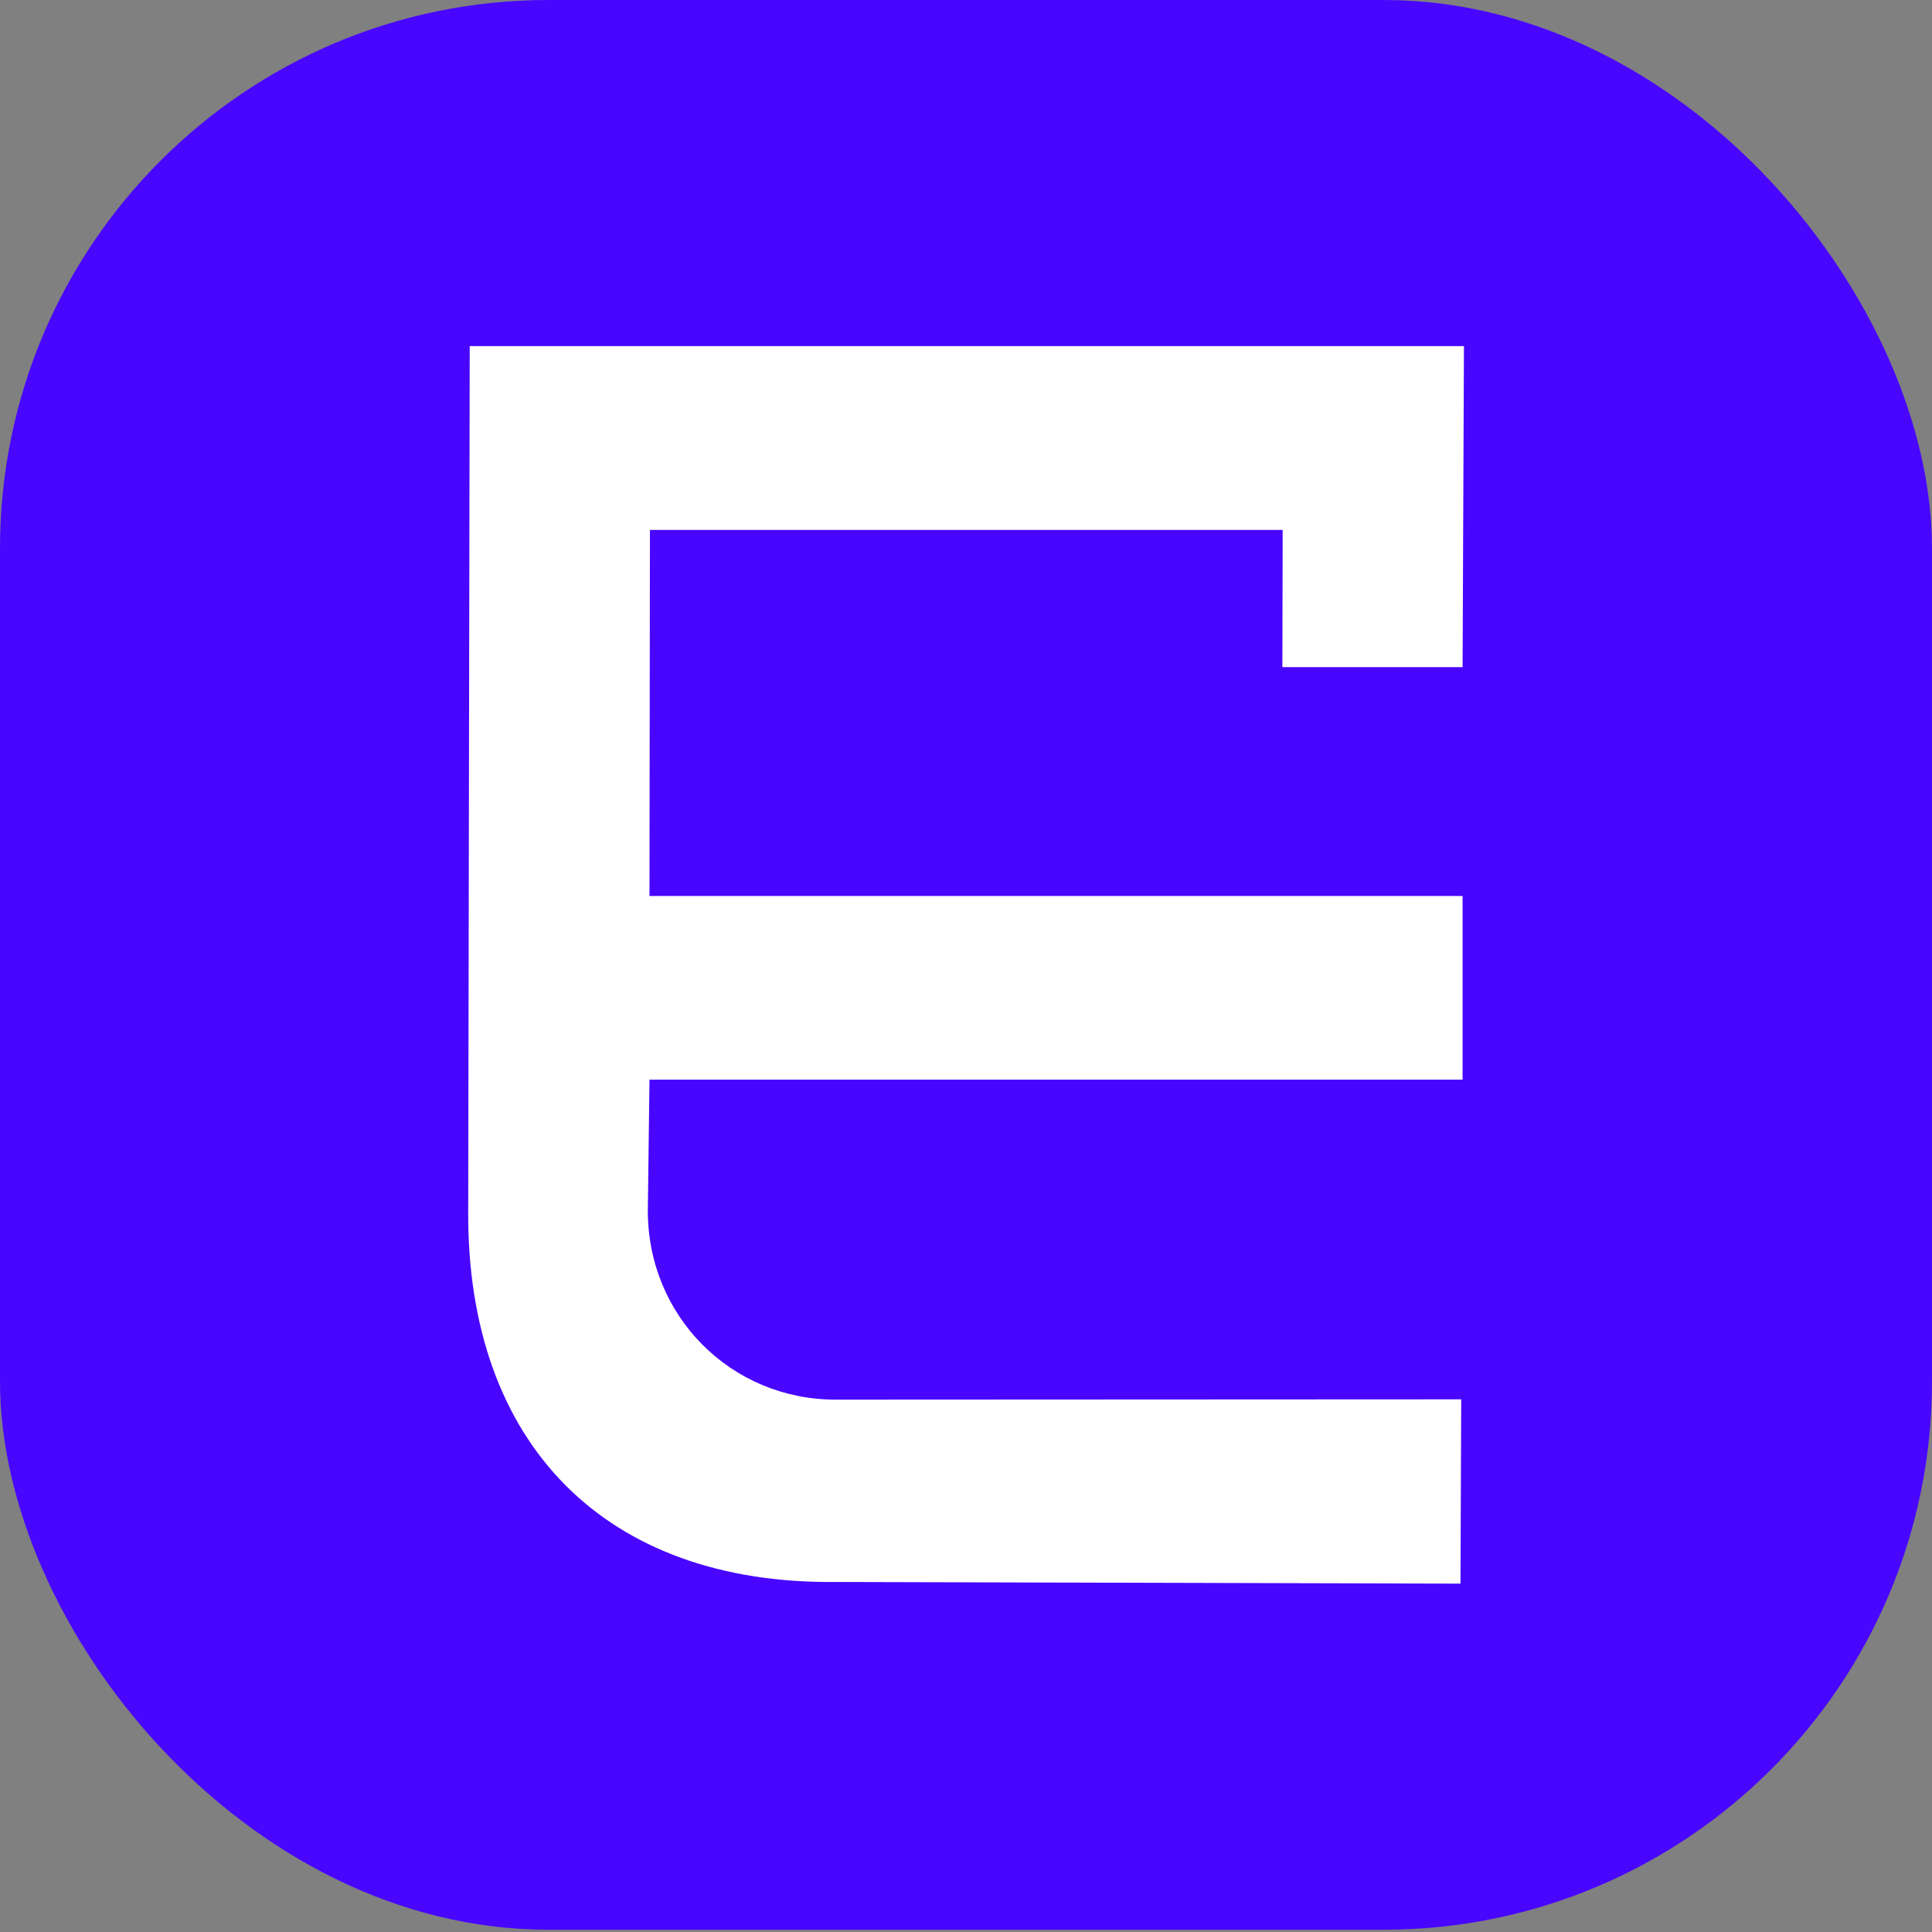
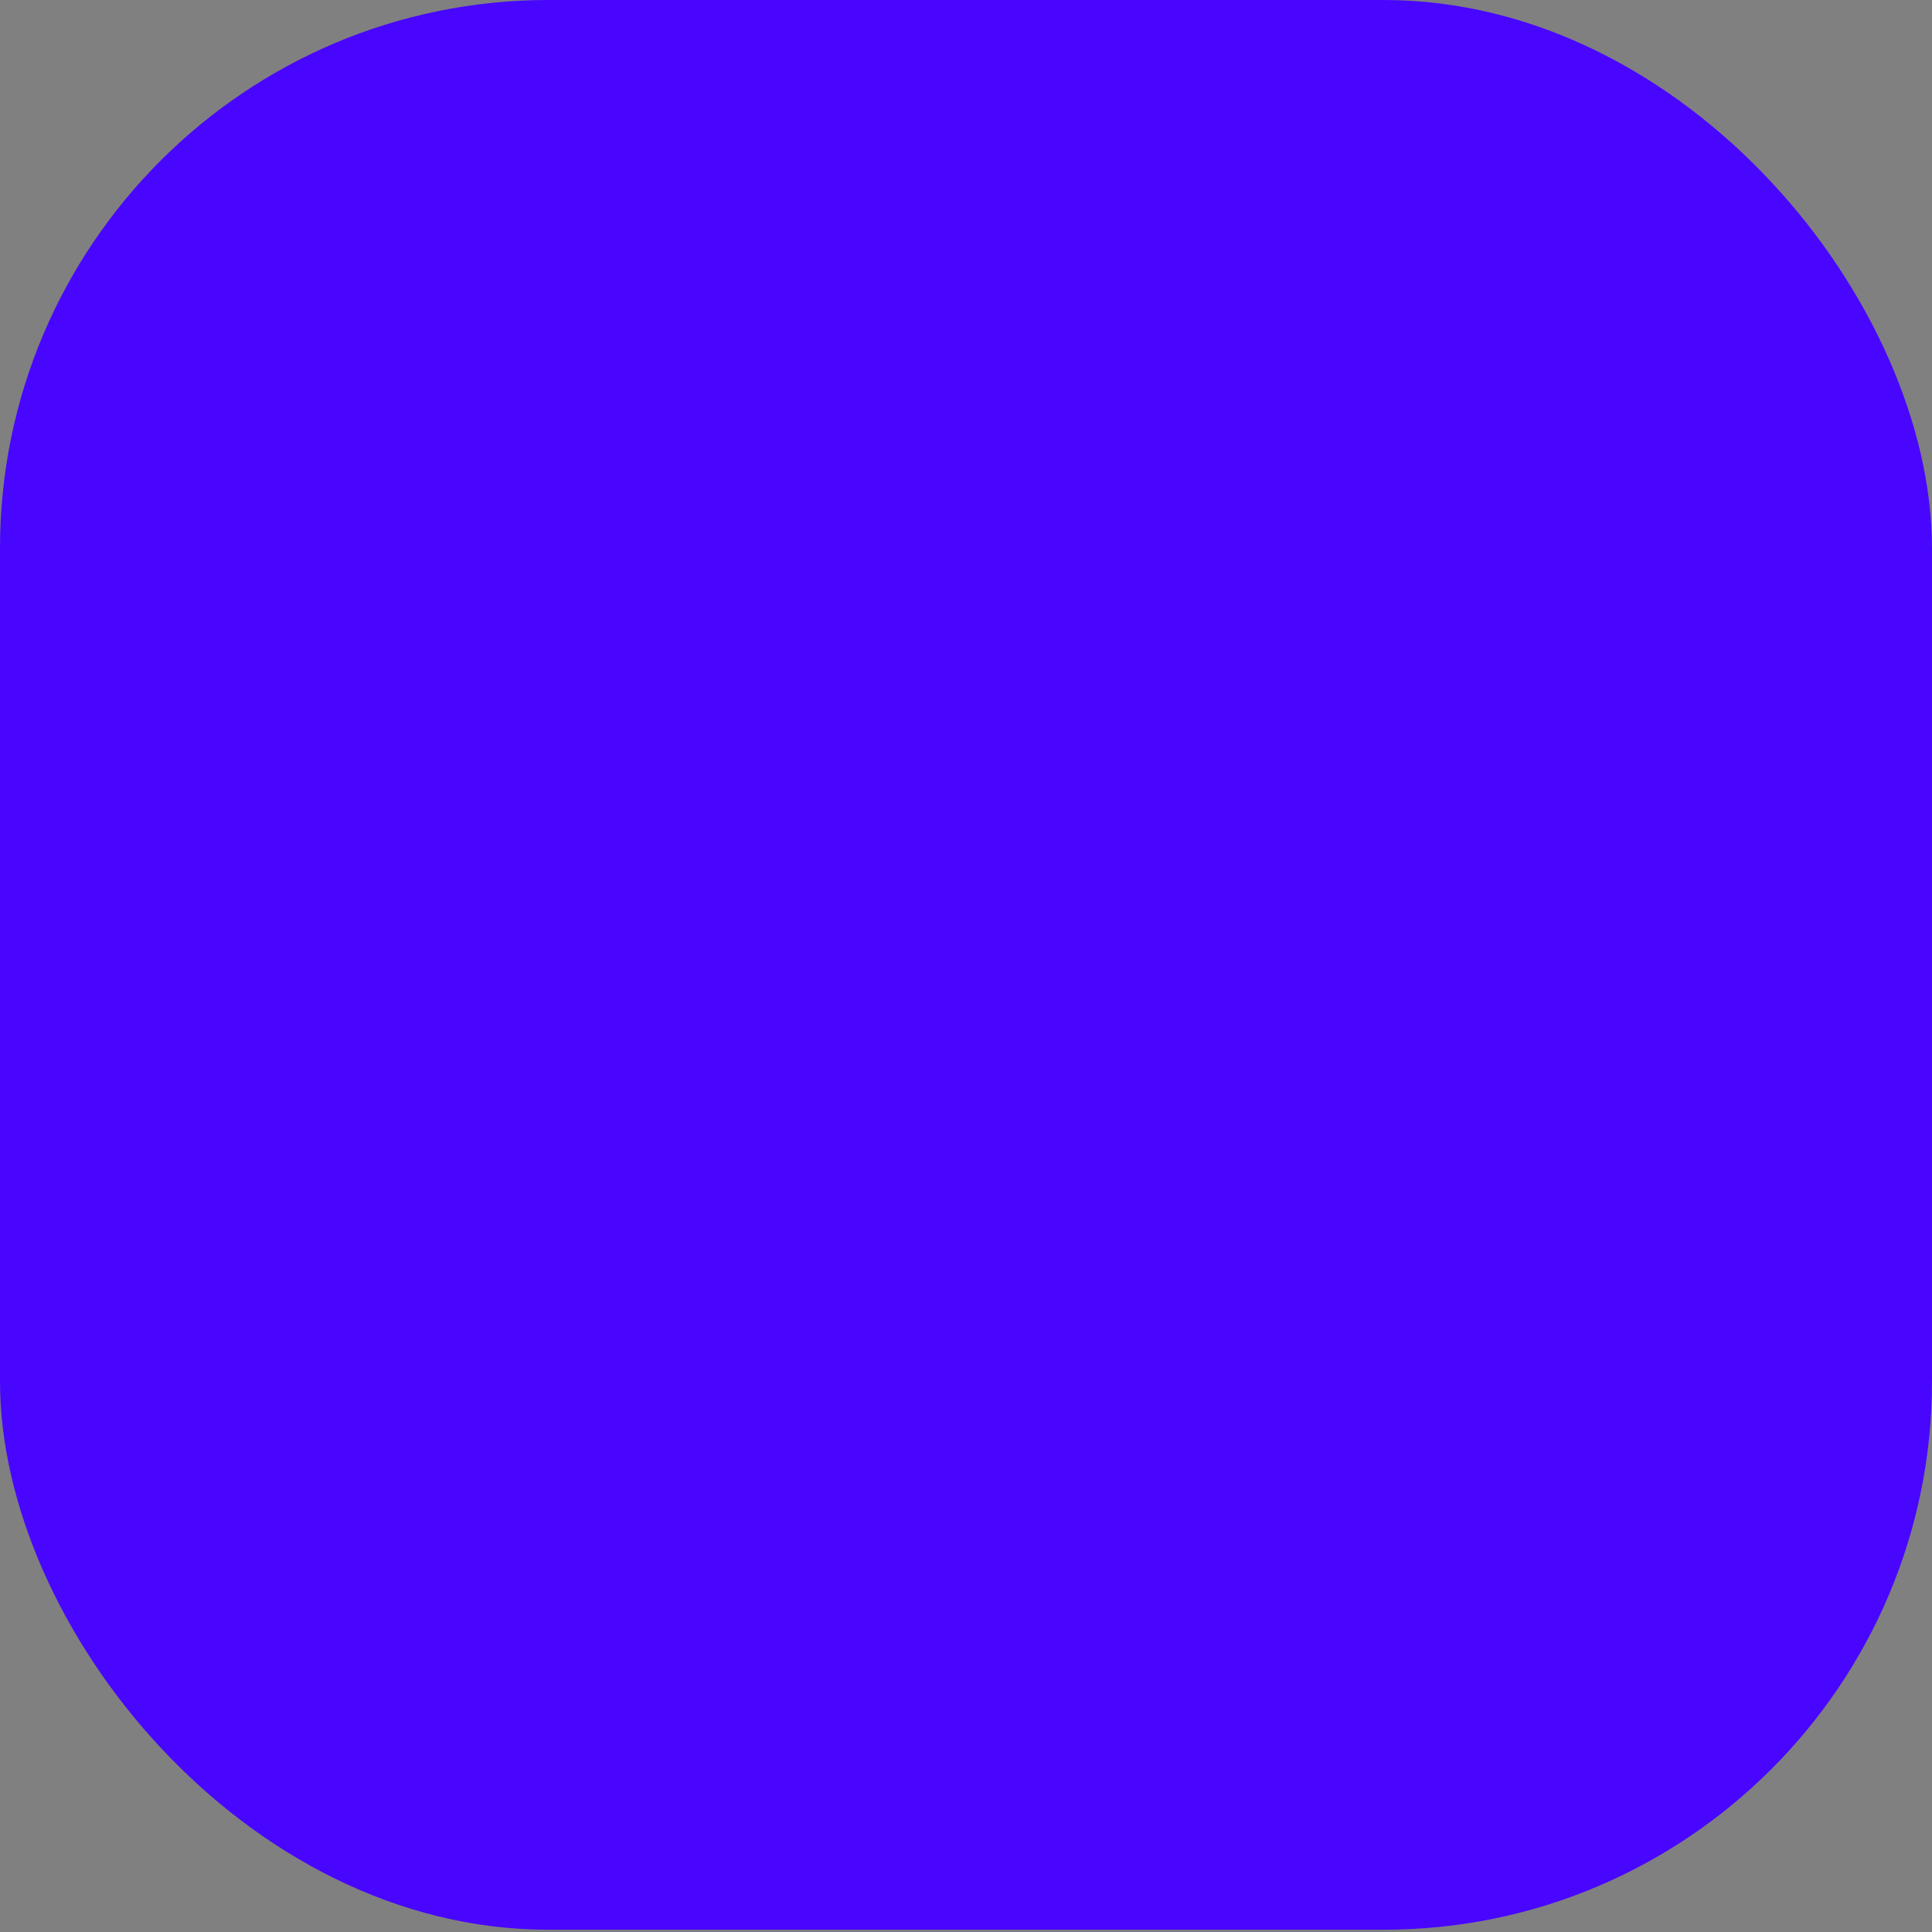
<svg xmlns="http://www.w3.org/2000/svg" id="Ebene_1" version="1.1" viewBox="0 0 128 128">
  <rect x="0" y="0" width="128" height="128" fill="#808080" stroke="none" />
  <defs>
    <style> .st0 { fill: #fff; } .st1 { fill: #4806ff; } </style>
  </defs>
  <rect class="st1" width="128" height="127.85" rx="36.33" ry="36.33" />
-   <path class="st0" d="M96.9,71.53v-12.17h-53.87l.03-24.25h41.92l-.02,9.09h11.94l.09-21.27H31.12l-.1,57.29c-.1,15.43,9.06,24.77,24.41,24.59l41.33.11.05-12.21-41.45.02c-6.91,0-12.44-5.51-12.44-12.51l.11-8.69s53.87,0,53.87,0Z" />
</svg>